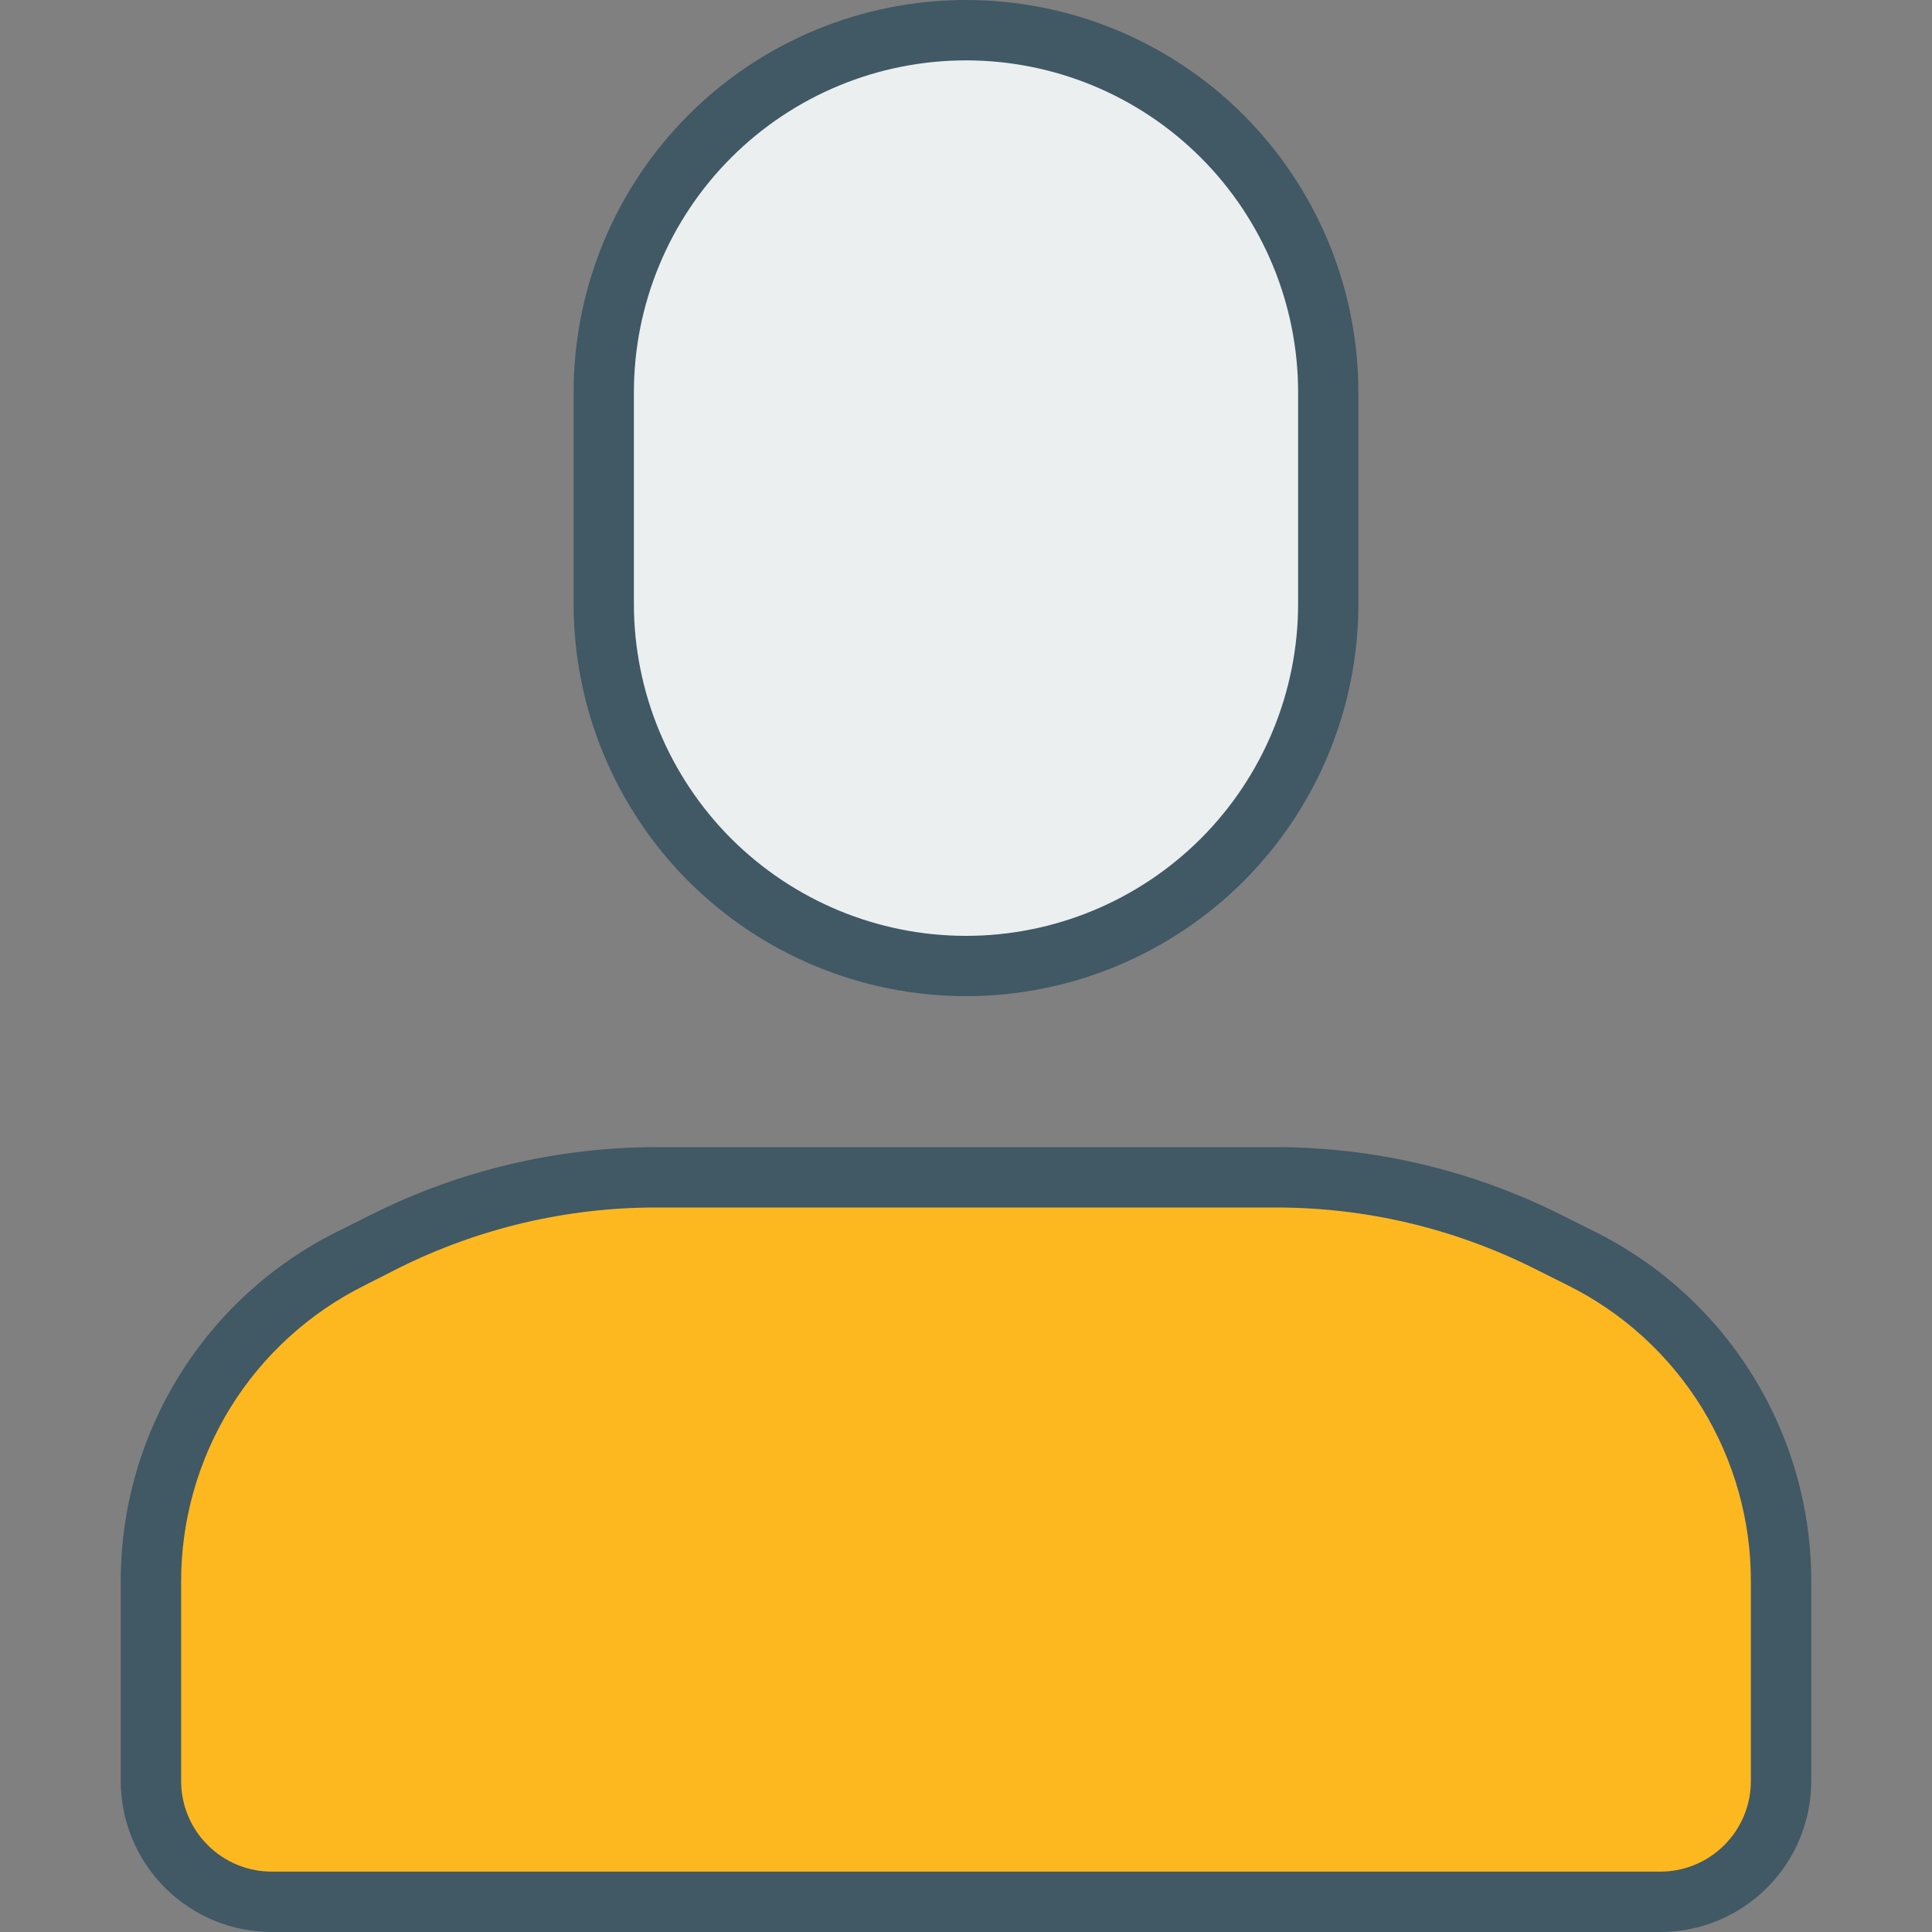
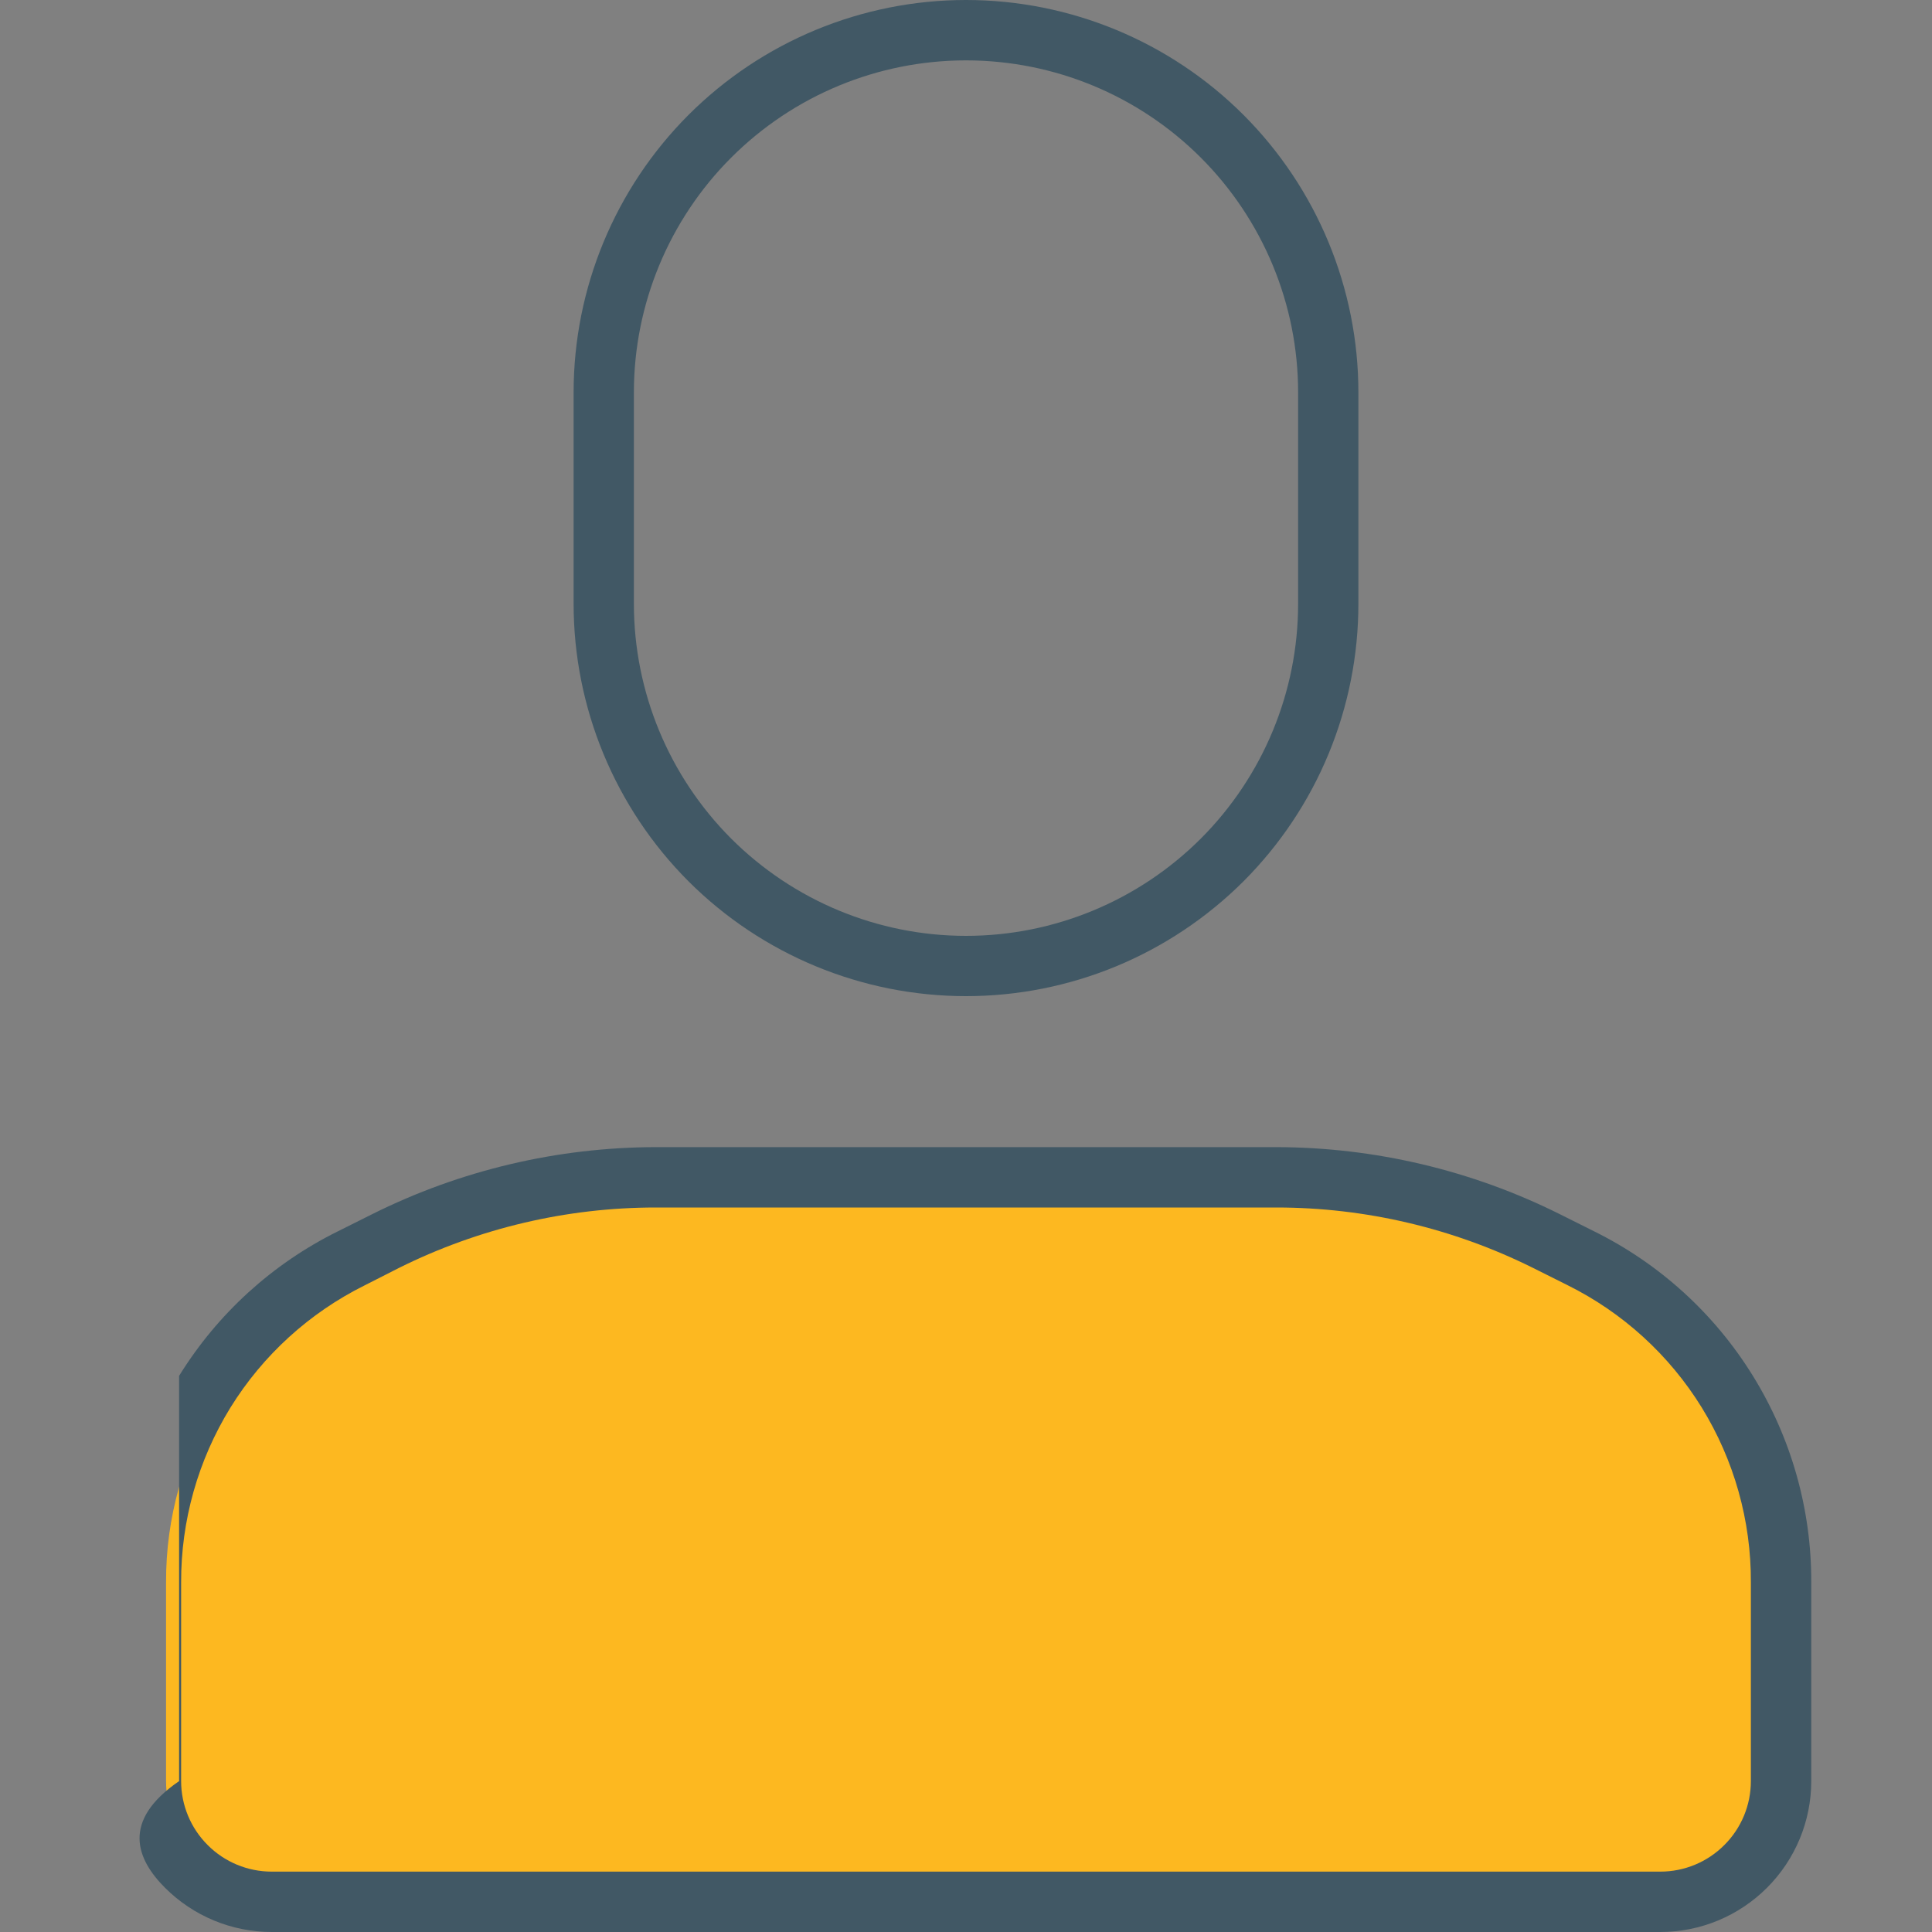
<svg xmlns="http://www.w3.org/2000/svg" width="20" height="20" viewBox="0 0 20 20" fill="none">
  <rect x="0" y="0" width="20" height="20" fill="#808080" stroke="none" />
-   <path d="M10 9.844C10.953 9.843 11.867 9.464 12.54 8.79C13.214 8.116 13.593 7.203 13.594 6.25V4.062C13.594 3.109 13.215 2.195 12.541 1.521C11.867 0.847 10.953 0.469 10 0.469C9.047 0.469 8.133 0.847 7.459 1.521C6.785 2.195 6.406 3.109 6.406 4.062V6.25C6.407 7.203 6.786 8.116 7.46 8.79C8.134 9.464 9.047 9.843 10 9.844Z" fill="#EBEFF0" />
  <path d="M16.294 13.166L15.938 12.988C15.091 12.565 14.158 12.345 13.213 12.344H6.788C5.842 12.345 4.909 12.565 4.063 12.988L3.706 13.166C3.108 13.462 2.604 13.921 2.253 14.489C1.901 15.058 1.716 15.713 1.719 16.381V18.438C1.719 18.728 1.834 19.006 2.039 19.211C2.244 19.416 2.522 19.531 2.813 19.531H17.188C17.478 19.531 17.756 19.416 17.961 19.211C18.166 19.006 18.281 18.728 18.281 18.438V16.381C18.284 15.713 18.099 15.058 17.747 14.489C17.396 13.921 16.892 13.462 16.294 13.166Z" fill="#FDB820" />
-   <path d="M2.813 20H17.188C17.602 20 17.999 19.835 18.292 19.542C18.585 19.249 18.75 18.852 18.75 18.438V16.381C18.753 15.626 18.543 14.885 18.146 14.243C17.749 13.6 17.18 13.082 16.503 12.747L16.147 12.569C15.235 12.114 14.231 11.877 13.213 11.875H6.788C5.769 11.877 4.765 12.114 3.853 12.569L3.497 12.747C2.82 13.082 2.251 13.6 1.854 14.243C1.457 14.885 1.247 15.626 1.25 16.381V18.438C1.25 18.852 1.415 19.249 1.708 19.542C2.001 19.835 2.398 20 2.813 20ZM1.875 16.381C1.873 15.742 2.05 15.116 2.385 14.572C2.721 14.029 3.203 13.59 3.775 13.306L4.131 13.125C4.957 12.714 5.866 12.5 6.788 12.5H13.213C14.134 12.5 15.043 12.714 15.869 13.125L16.225 13.303C16.798 13.587 17.28 14.026 17.616 14.57C17.951 15.114 18.128 15.742 18.125 16.381V18.438C18.125 18.686 18.026 18.925 17.85 19.1C17.675 19.276 17.436 19.375 17.188 19.375H2.813C2.564 19.375 2.325 19.276 2.15 19.1C1.974 18.925 1.875 18.686 1.875 18.438V16.381Z" fill="#415865" />
+   <path d="M2.813 20H17.188C17.602 20 17.999 19.835 18.292 19.542C18.585 19.249 18.75 18.852 18.75 18.438V16.381C18.753 15.626 18.543 14.885 18.146 14.243C17.749 13.6 17.18 13.082 16.503 12.747L16.147 12.569C15.235 12.114 14.231 11.877 13.213 11.875H6.788C5.769 11.877 4.765 12.114 3.853 12.569L3.497 12.747C2.82 13.082 2.251 13.6 1.854 14.243V18.438C1.25 18.852 1.415 19.249 1.708 19.542C2.001 19.835 2.398 20 2.813 20ZM1.875 16.381C1.873 15.742 2.05 15.116 2.385 14.572C2.721 14.029 3.203 13.59 3.775 13.306L4.131 13.125C4.957 12.714 5.866 12.5 6.788 12.5H13.213C14.134 12.5 15.043 12.714 15.869 13.125L16.225 13.303C16.798 13.587 17.28 14.026 17.616 14.57C17.951 15.114 18.128 15.742 18.125 16.381V18.438C18.125 18.686 18.026 18.925 17.85 19.1C17.675 19.276 17.436 19.375 17.188 19.375H2.813C2.564 19.375 2.325 19.276 2.15 19.1C1.974 18.925 1.875 18.686 1.875 18.438V16.381Z" fill="#415865" />
  <path d="M10 10.312C10.534 10.312 11.062 10.207 11.555 10.003C12.047 9.799 12.495 9.5 12.873 9.123C13.25 8.745 13.549 8.298 13.753 7.805C13.957 7.312 14.062 6.783 14.062 6.25V4.062C14.062 2.985 13.634 1.952 12.873 1.19C12.111 0.428 11.077 0 10 0C8.923 0 7.889 0.428 7.127 1.19C6.366 1.952 5.938 2.985 5.938 4.062V6.25C5.938 7.327 6.366 8.361 7.127 9.123C7.889 9.884 8.923 10.312 10 10.312ZM6.562 4.062C6.562 3.151 6.925 2.276 7.569 1.632C8.214 0.987 9.088 0.625 10 0.625C10.912 0.625 11.786 0.987 12.431 1.632C13.075 2.276 13.438 3.151 13.438 4.062V6.25C13.438 7.162 13.075 8.036 12.431 8.681C11.786 9.325 10.912 9.688 10 9.688C9.088 9.688 8.214 9.325 7.569 8.681C6.925 8.036 6.562 7.162 6.562 6.25V4.062Z" fill="#415865" />
</svg>